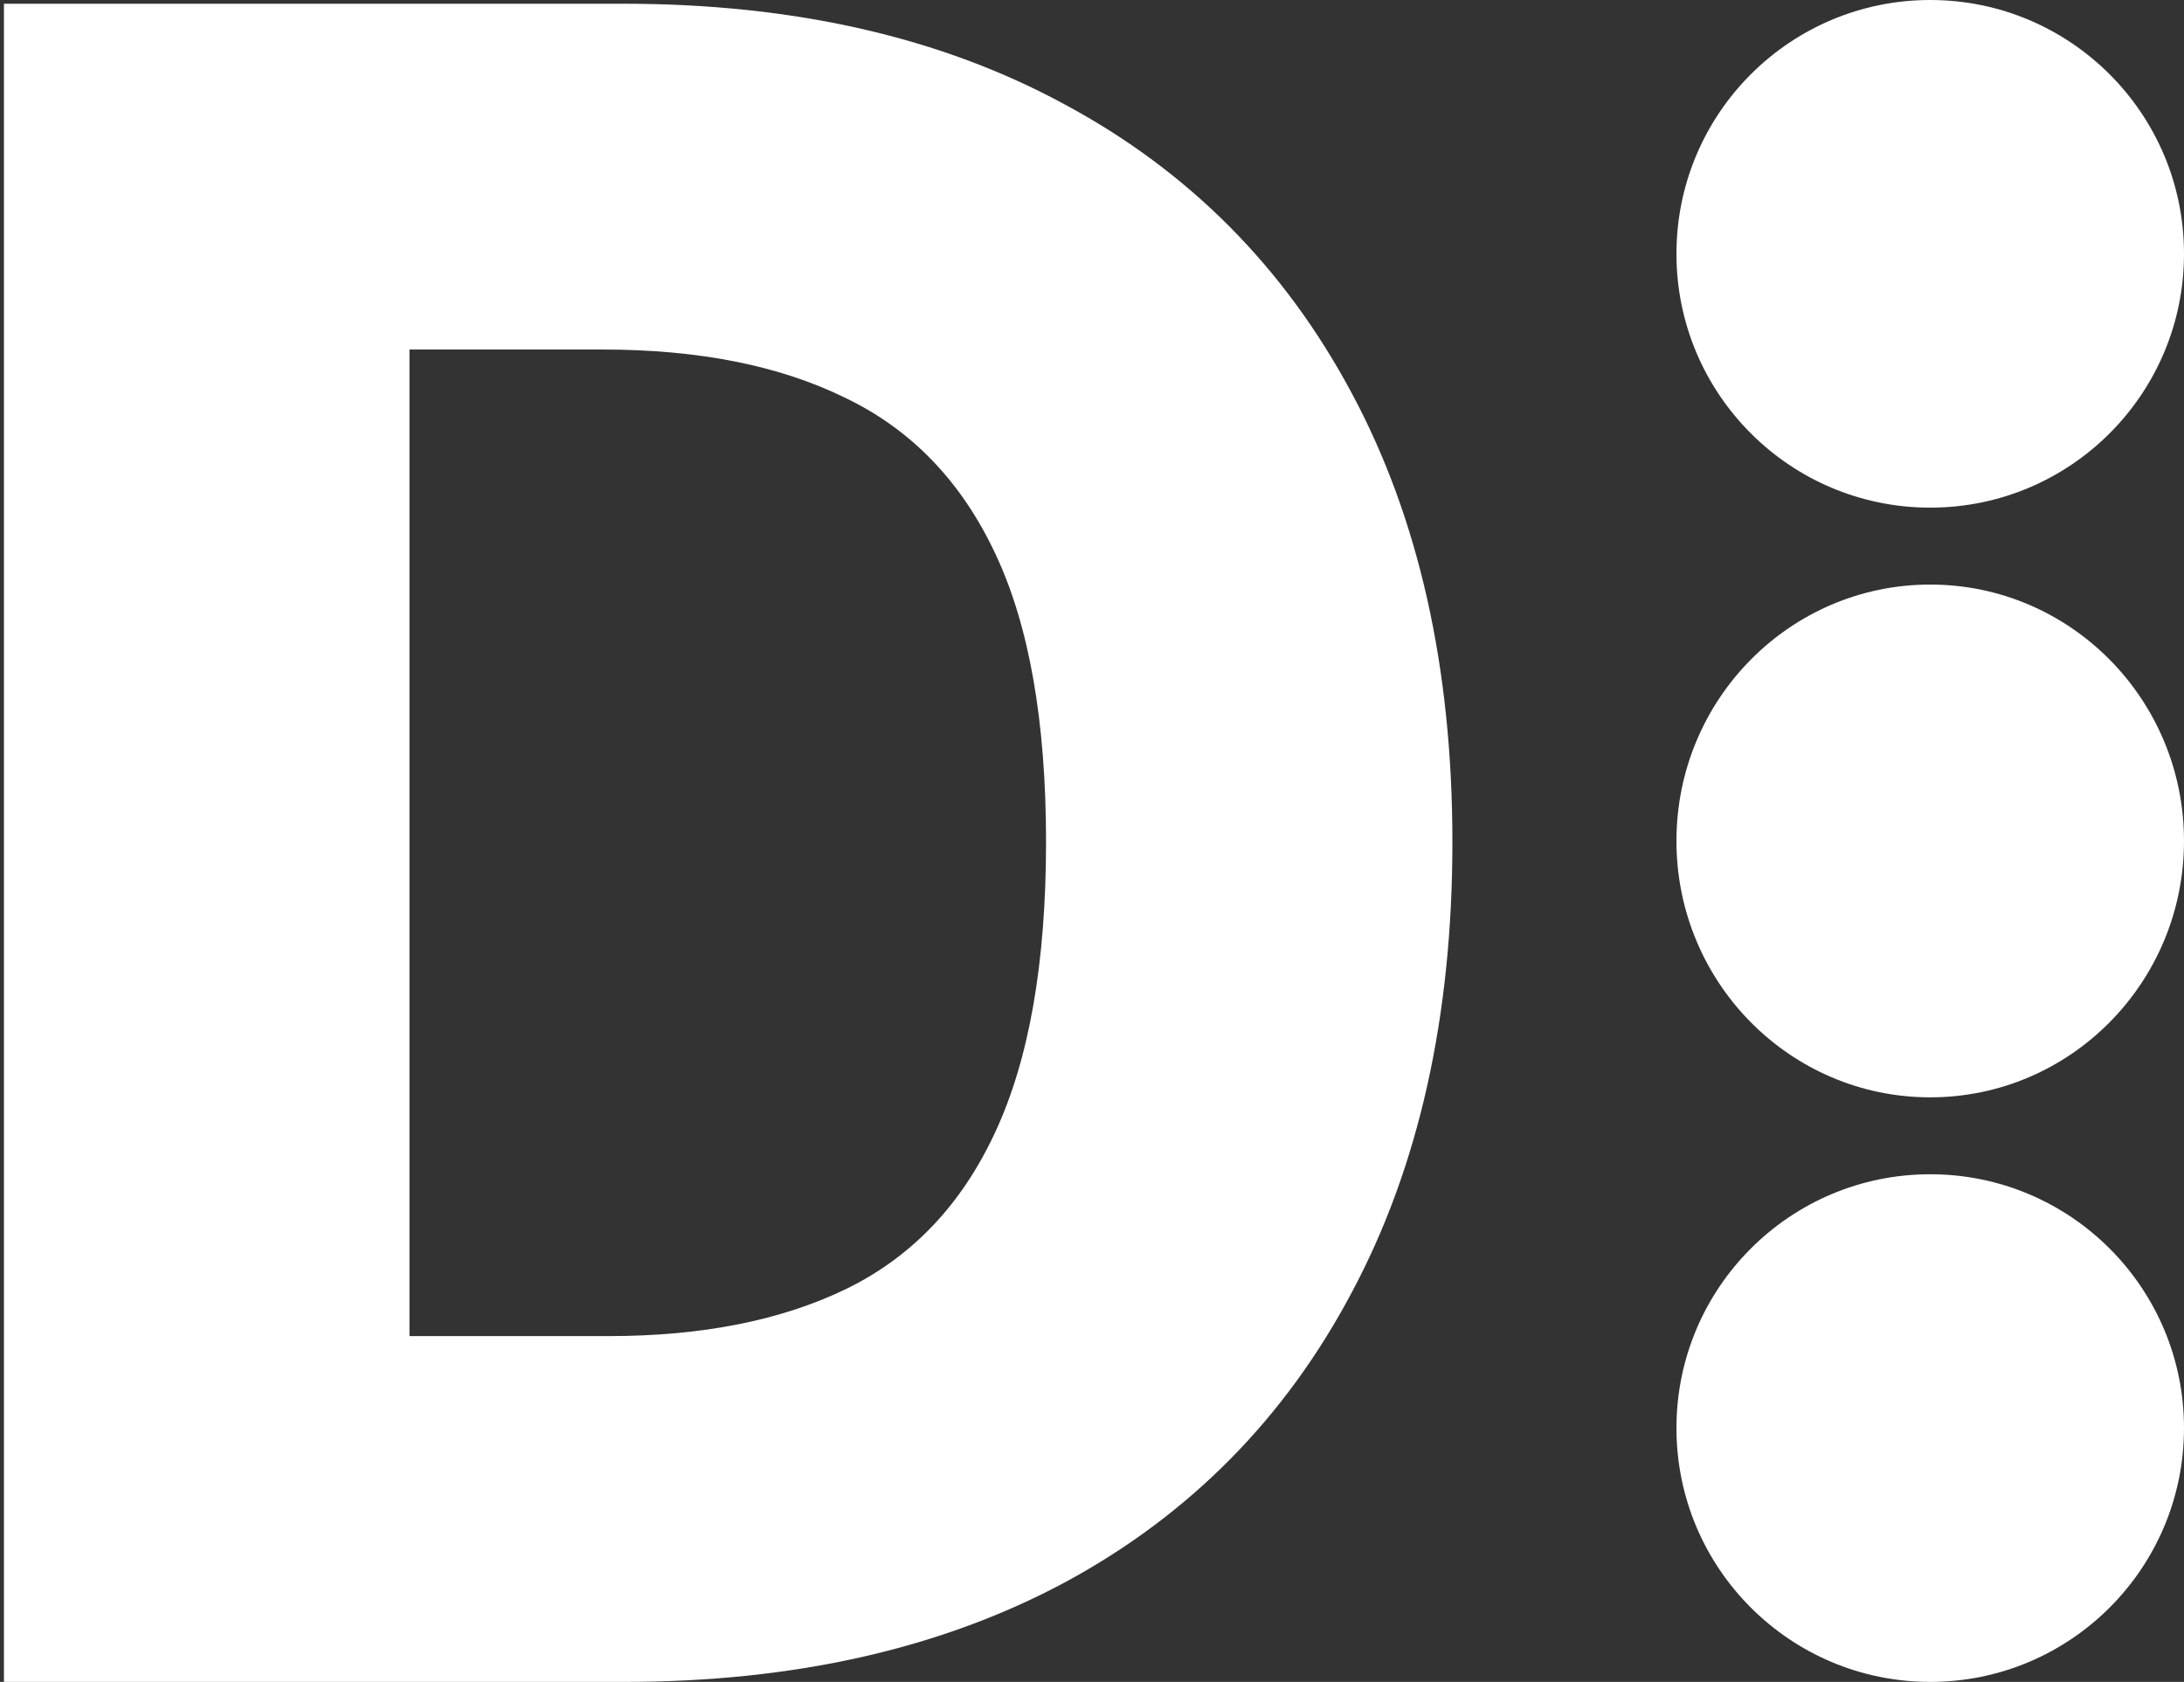
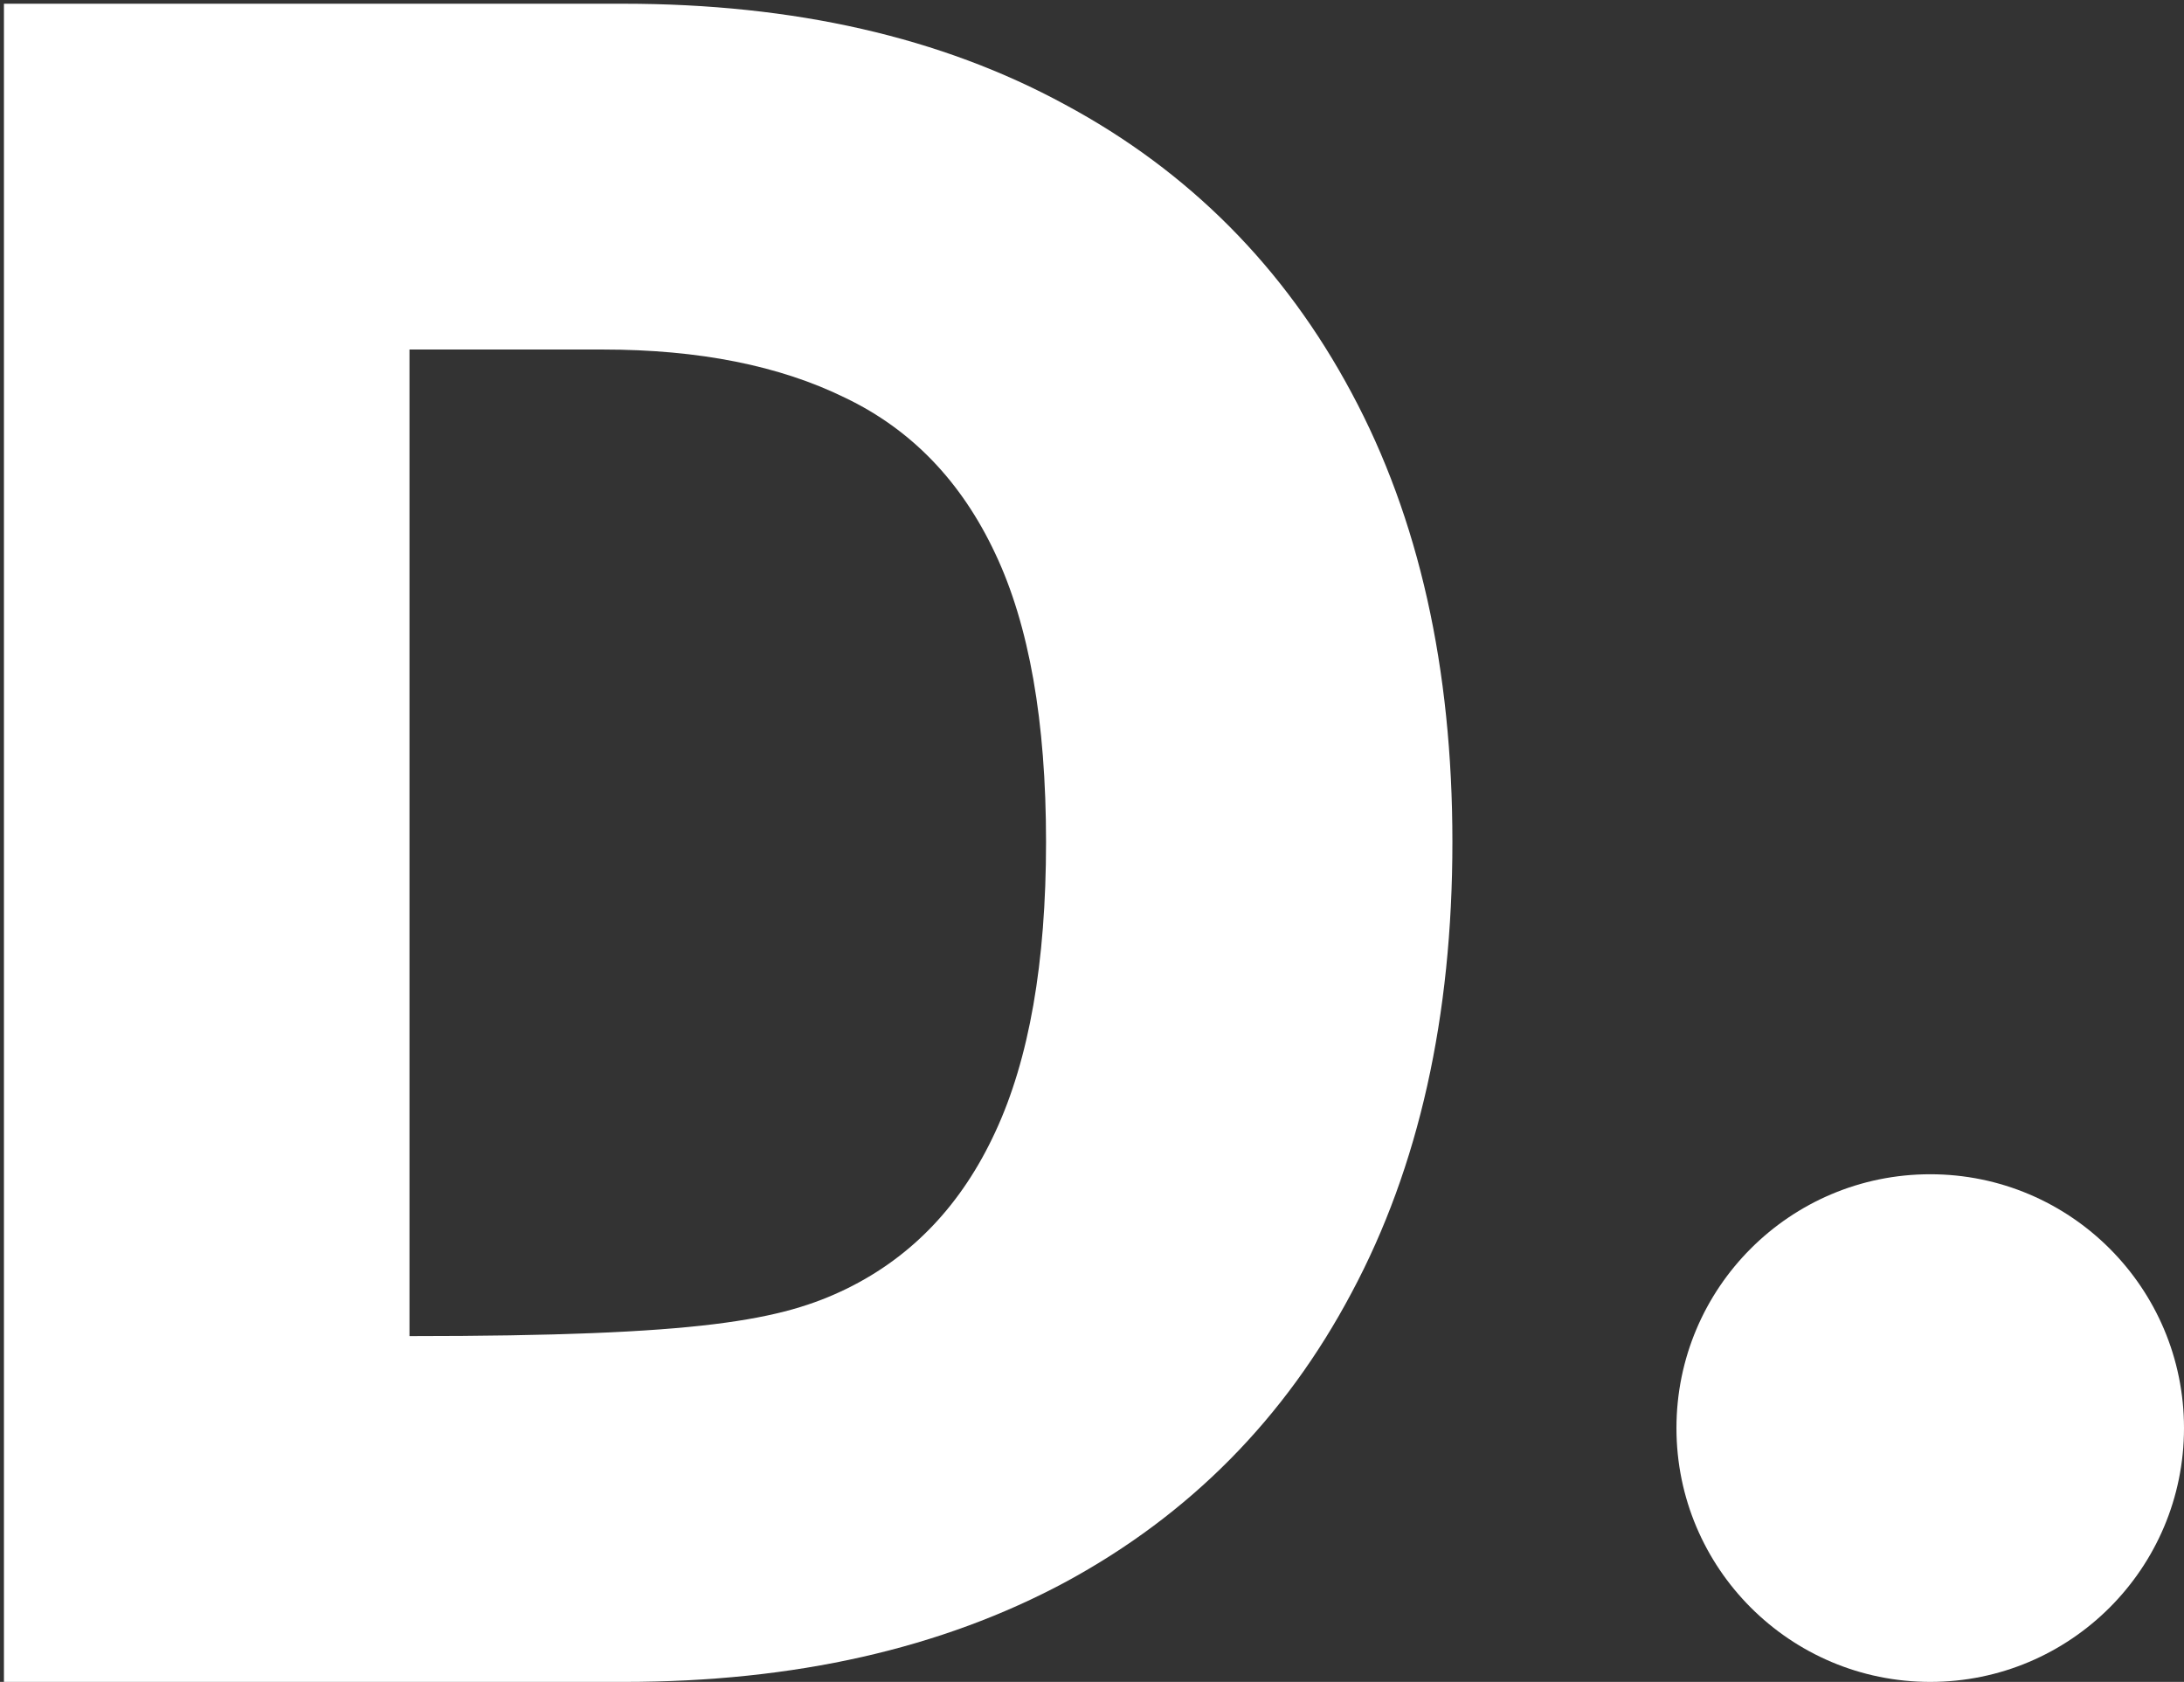
<svg xmlns="http://www.w3.org/2000/svg" width="426" height="328" viewBox="0 0 426 328" fill="none">
  <rect x="0" y="0" width="426" height="328" fill="#333333" stroke="none" />
-   <path d="M121.739 328H0.769V0.727H121.579C154.924 0.727 183.635 7.279 207.712 20.383C231.895 33.38 250.538 52.13 263.642 76.633C276.746 101.029 283.298 130.219 283.298 164.204C283.298 198.295 276.746 227.592 263.642 252.094C250.645 276.597 232.055 295.401 207.871 308.504C183.688 321.501 154.977 328 121.739 328ZM79.871 260.564H118.702C137.026 260.564 152.527 257.474 165.205 251.295C177.989 245.01 187.63 234.836 194.129 220.773C200.734 206.604 204.036 187.748 204.036 164.204C204.036 140.66 200.734 121.91 194.129 107.954C187.523 93.891 177.776 83.771 164.885 77.592C152.101 71.306 136.334 68.163 117.584 68.163H79.871V260.564Z" fill="white" />
+   <path d="M121.739 328H0.769V0.727H121.579C154.924 0.727 183.635 7.279 207.712 20.383C231.895 33.38 250.538 52.13 263.642 76.633C276.746 101.029 283.298 130.219 283.298 164.204C283.298 198.295 276.746 227.592 263.642 252.094C250.645 276.597 232.055 295.401 207.871 308.504C183.688 321.501 154.977 328 121.739 328ZM79.871 260.564C137.026 260.564 152.527 257.474 165.205 251.295C177.989 245.01 187.63 234.836 194.129 220.773C200.734 206.604 204.036 187.748 204.036 164.204C204.036 140.66 200.734 121.91 194.129 107.954C187.523 93.891 177.776 83.771 164.885 77.592C152.101 71.306 136.334 68.163 117.584 68.163H79.871V260.564Z" fill="white" />
  <path d="M426 278.5C426 305.838 403.838 328 376.5 328C349.162 328 327 305.838 327 278.5C327 251.162 349.162 229 376.5 229C403.838 229 426 251.162 426 278.5Z" fill="white" />
-   <path d="M426 164C426 191.614 403.838 214 376.5 214C349.162 214 327 191.614 327 164C327 136.386 349.162 114 376.5 114C403.838 114 426 136.386 426 164Z" fill="white" />
-   <path d="M426 49.5C426 76.838 403.838 99 376.5 99C349.162 99 327 76.838 327 49.5C327 22.162 349.162 0 376.5 0C403.838 0 426 22.162 426 49.5Z" fill="white" />
</svg>